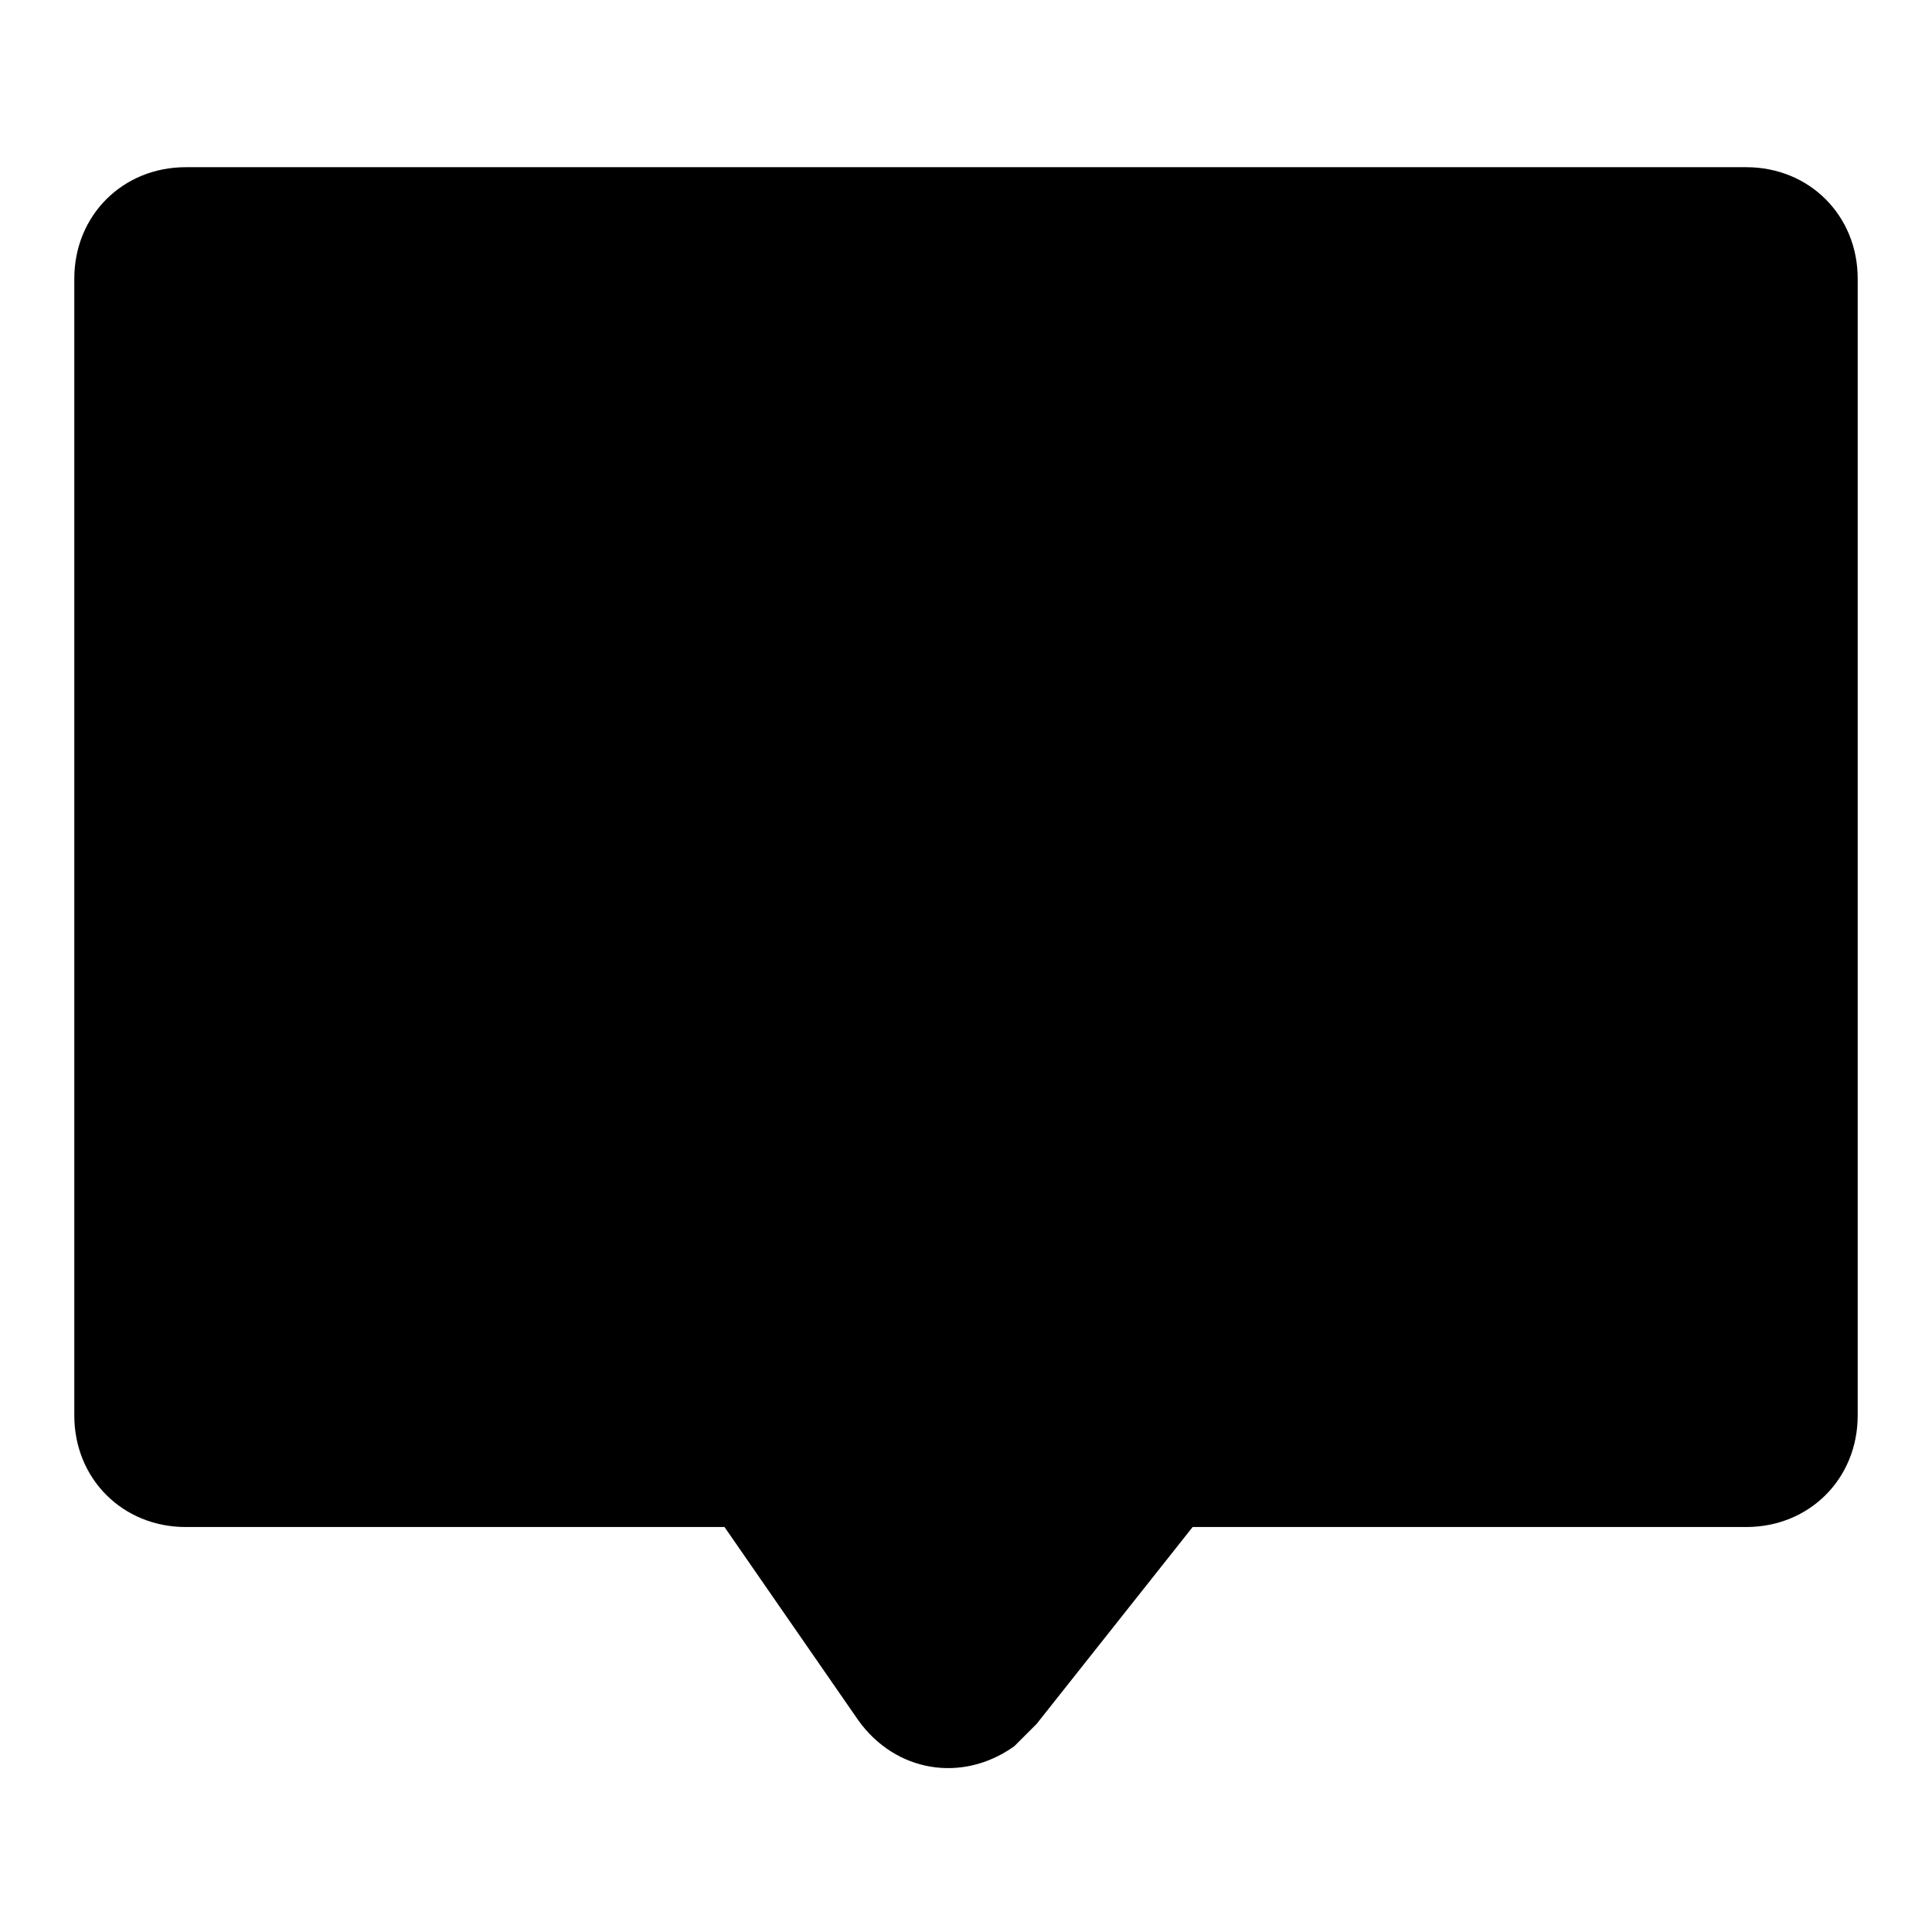
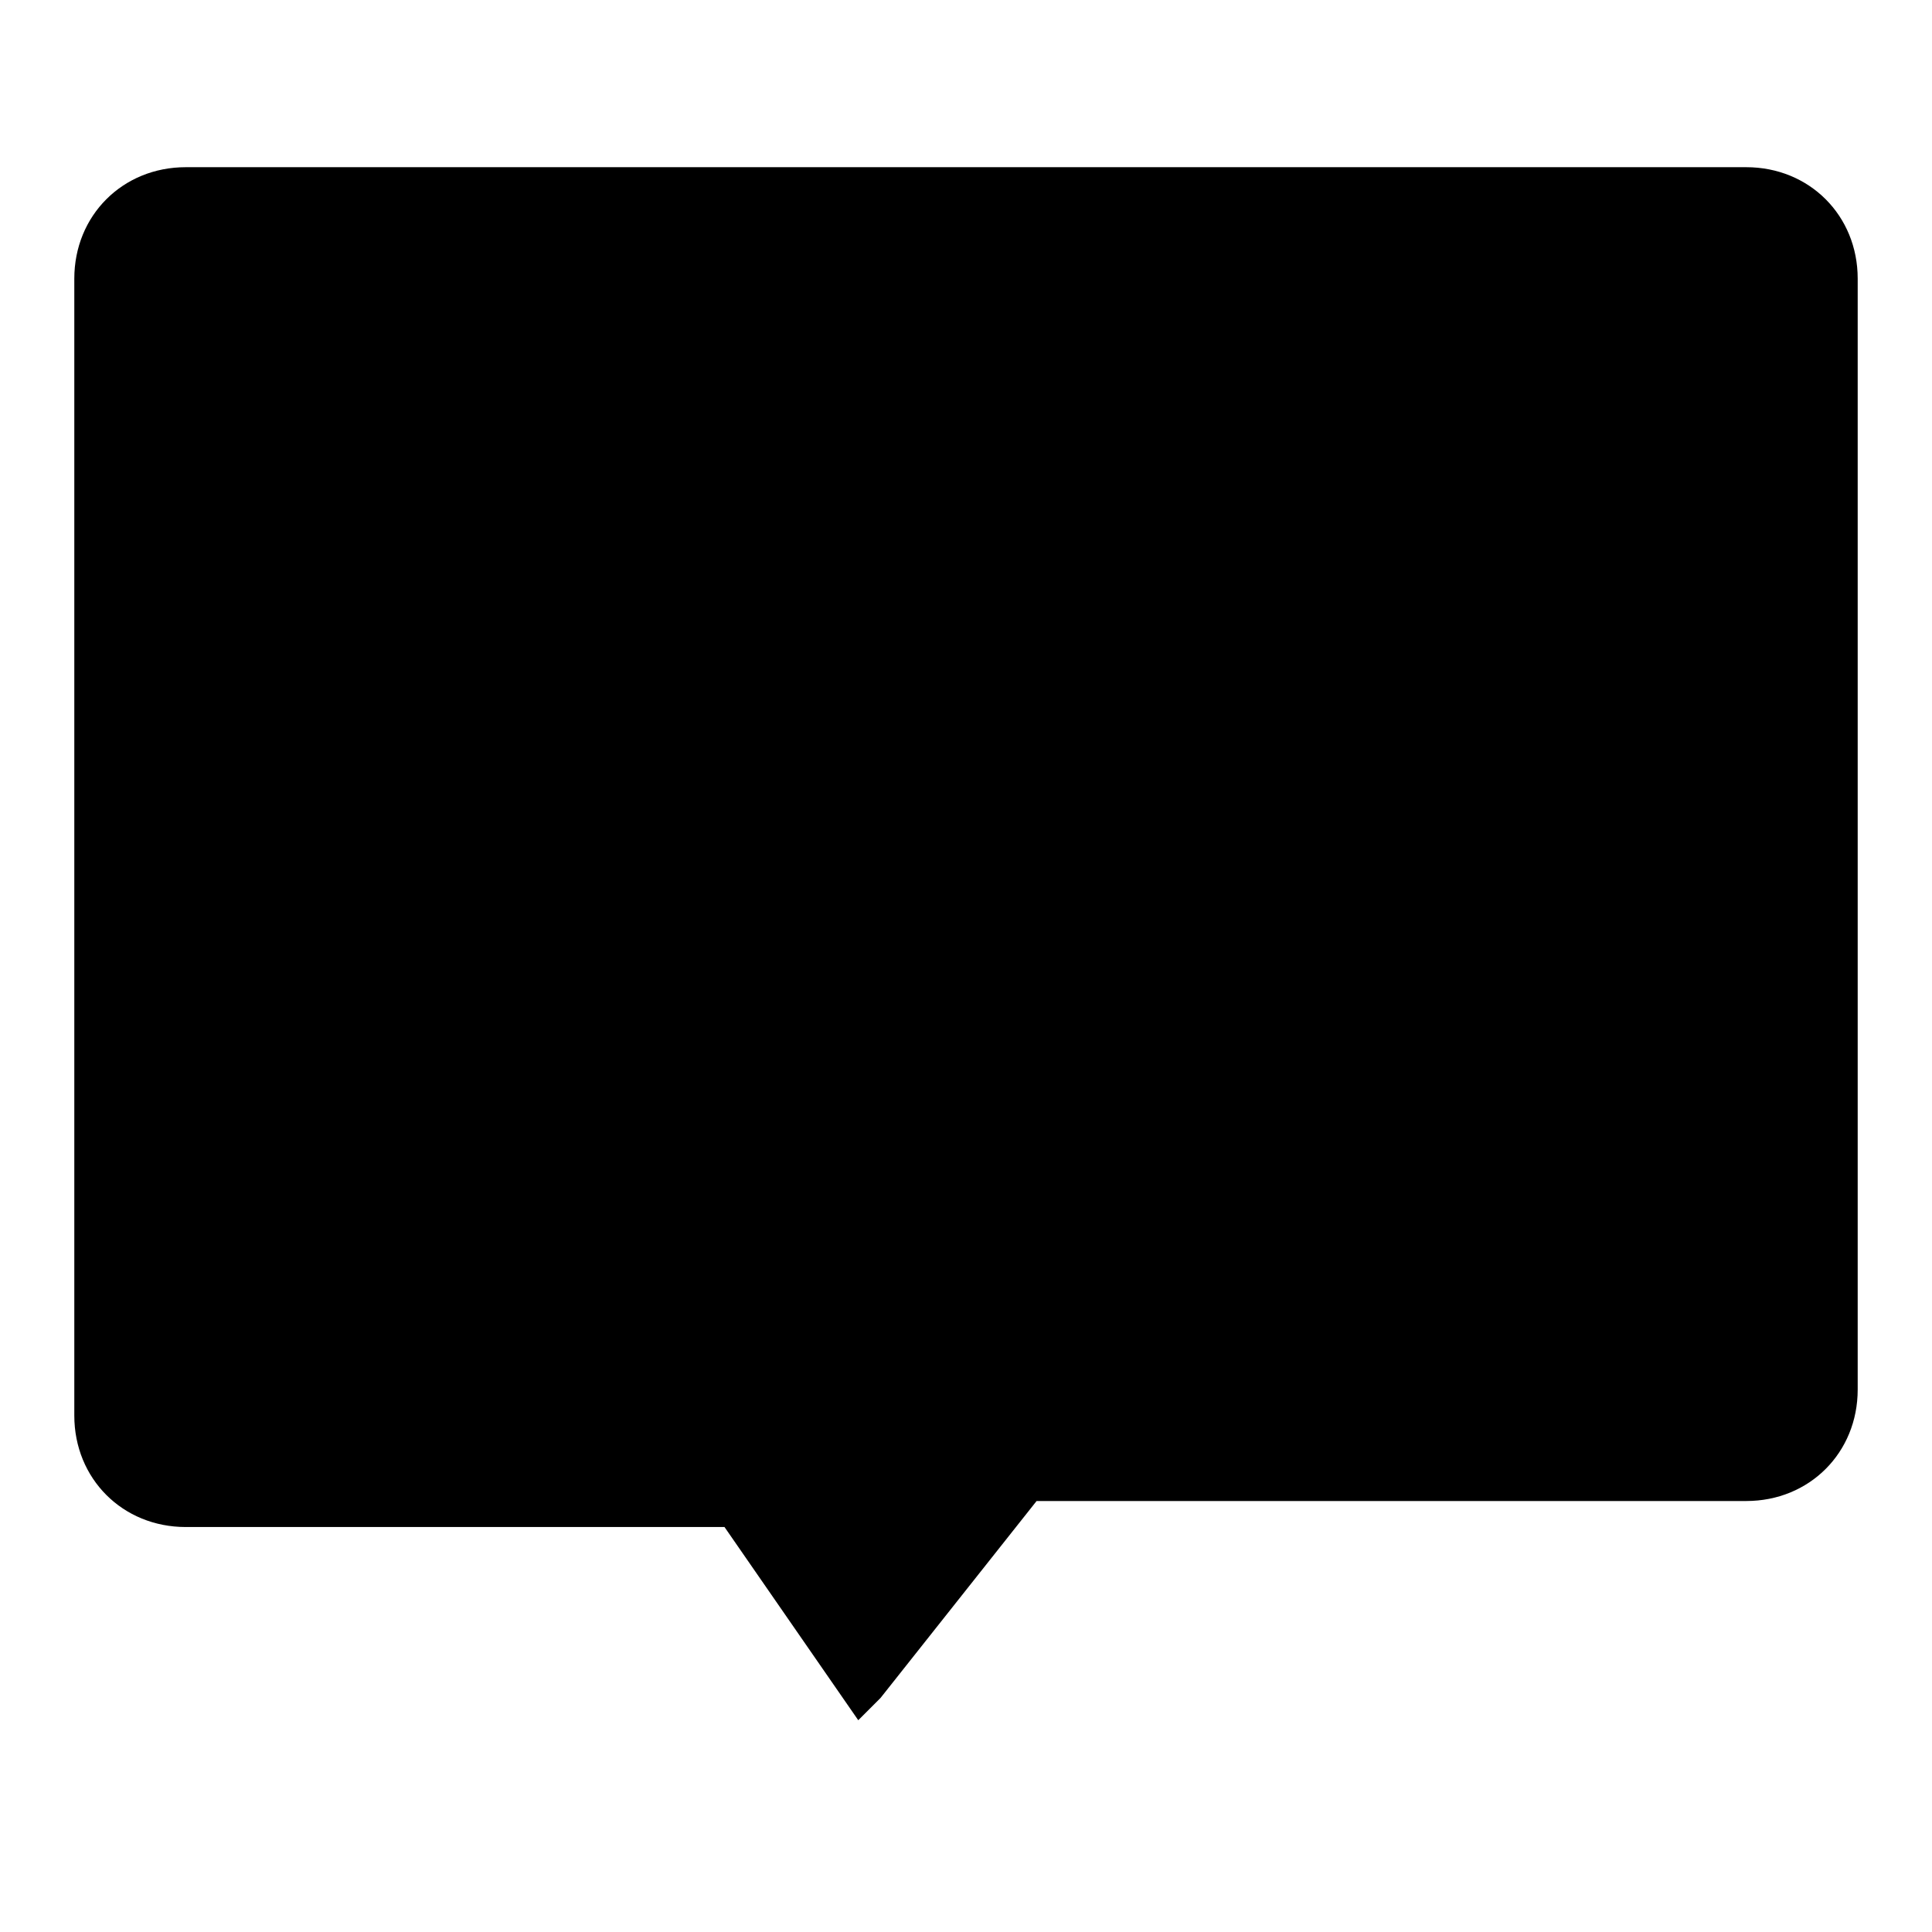
<svg xmlns="http://www.w3.org/2000/svg" fill="#000000" width="800px" height="800px" viewBox="0 0 52 52" enable-background="new 0 0 52 52" xml:space="preserve">
-   <path fill-rule="evenodd" clip-rule="evenodd" d="M47,4.5H5c-1.7,0-3,1.3-3,3v30.6c0,1.7,1.3,3,3,3h14.5l3.6,5.2  c1,1.4,2.8,1.7,4.2,0.7c0.2-0.2,0.4-0.4,0.6-0.6l4.2-5.3H47c1.7,0,3-1.3,3-3V7.5C50,5.8,48.7,4.5,47,4.5z" />
+   <path fill-rule="evenodd" clip-rule="evenodd" d="M47,4.5H5c-1.7,0-3,1.3-3,3v30.6c0,1.7,1.3,3,3,3h14.5l3.6,5.2  c0.2-0.2,0.4-0.4,0.6-0.6l4.2-5.3H47c1.7,0,3-1.3,3-3V7.5C50,5.8,48.7,4.5,47,4.5z" />
</svg>